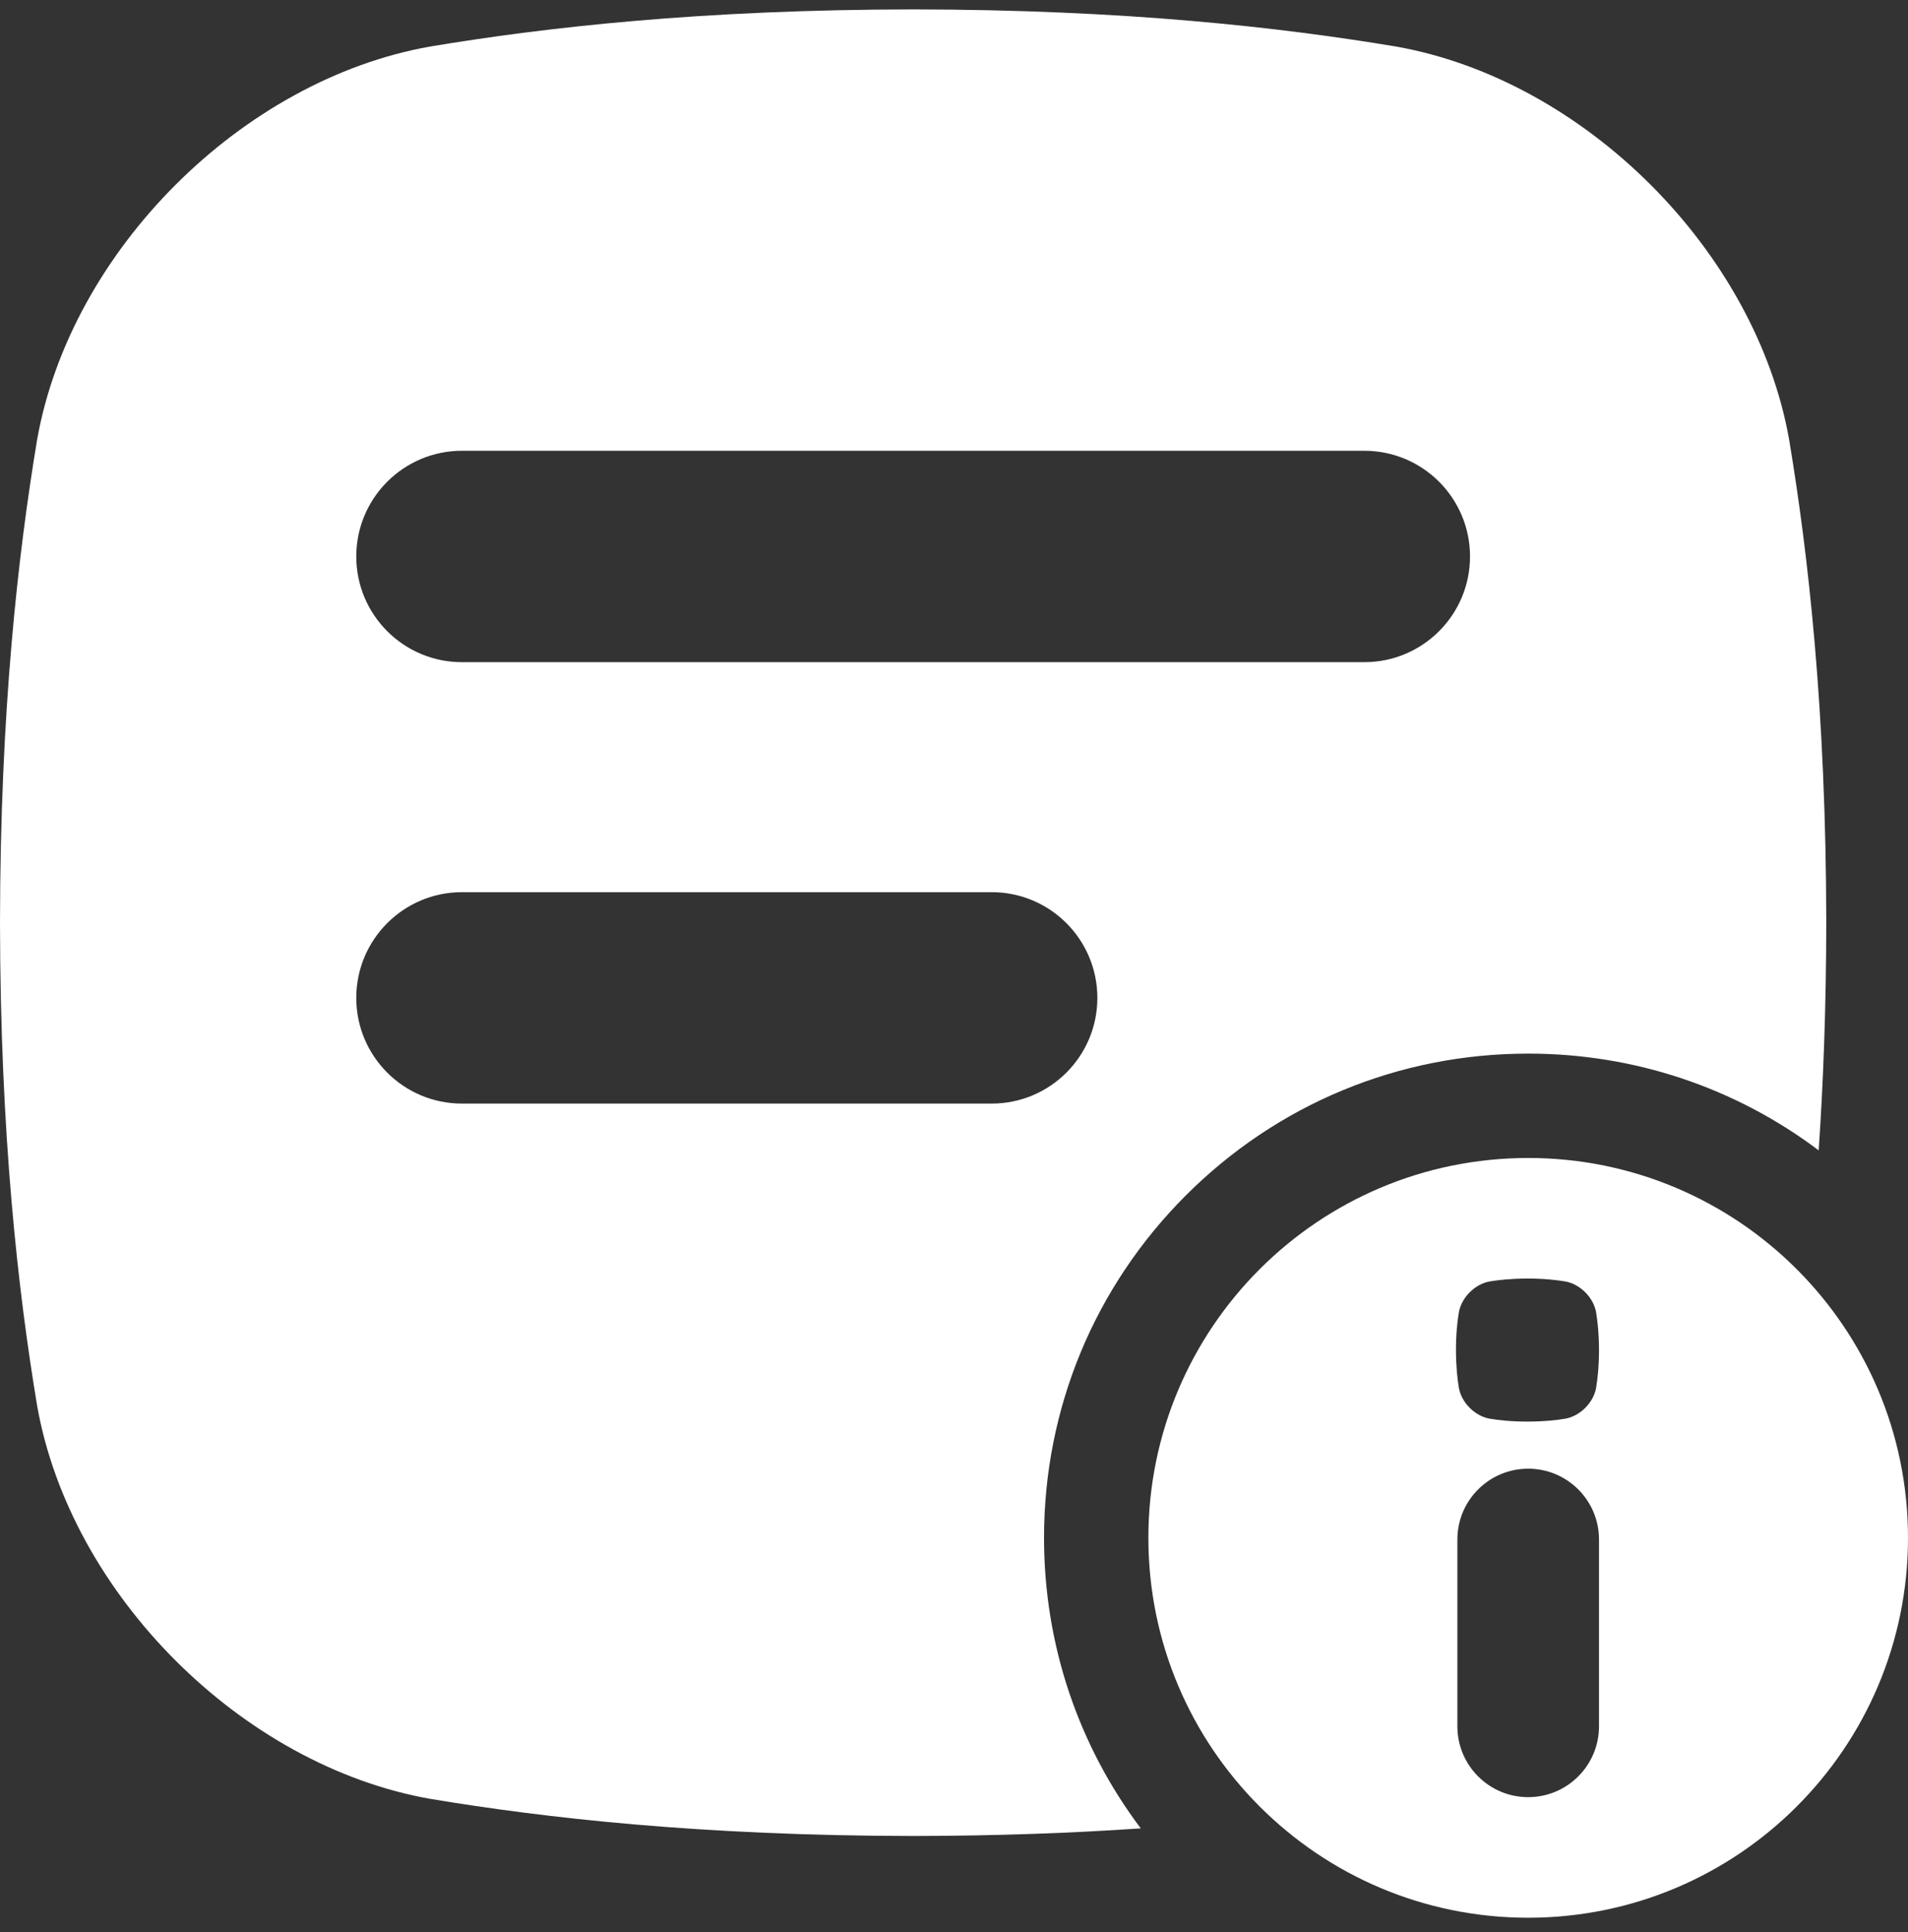
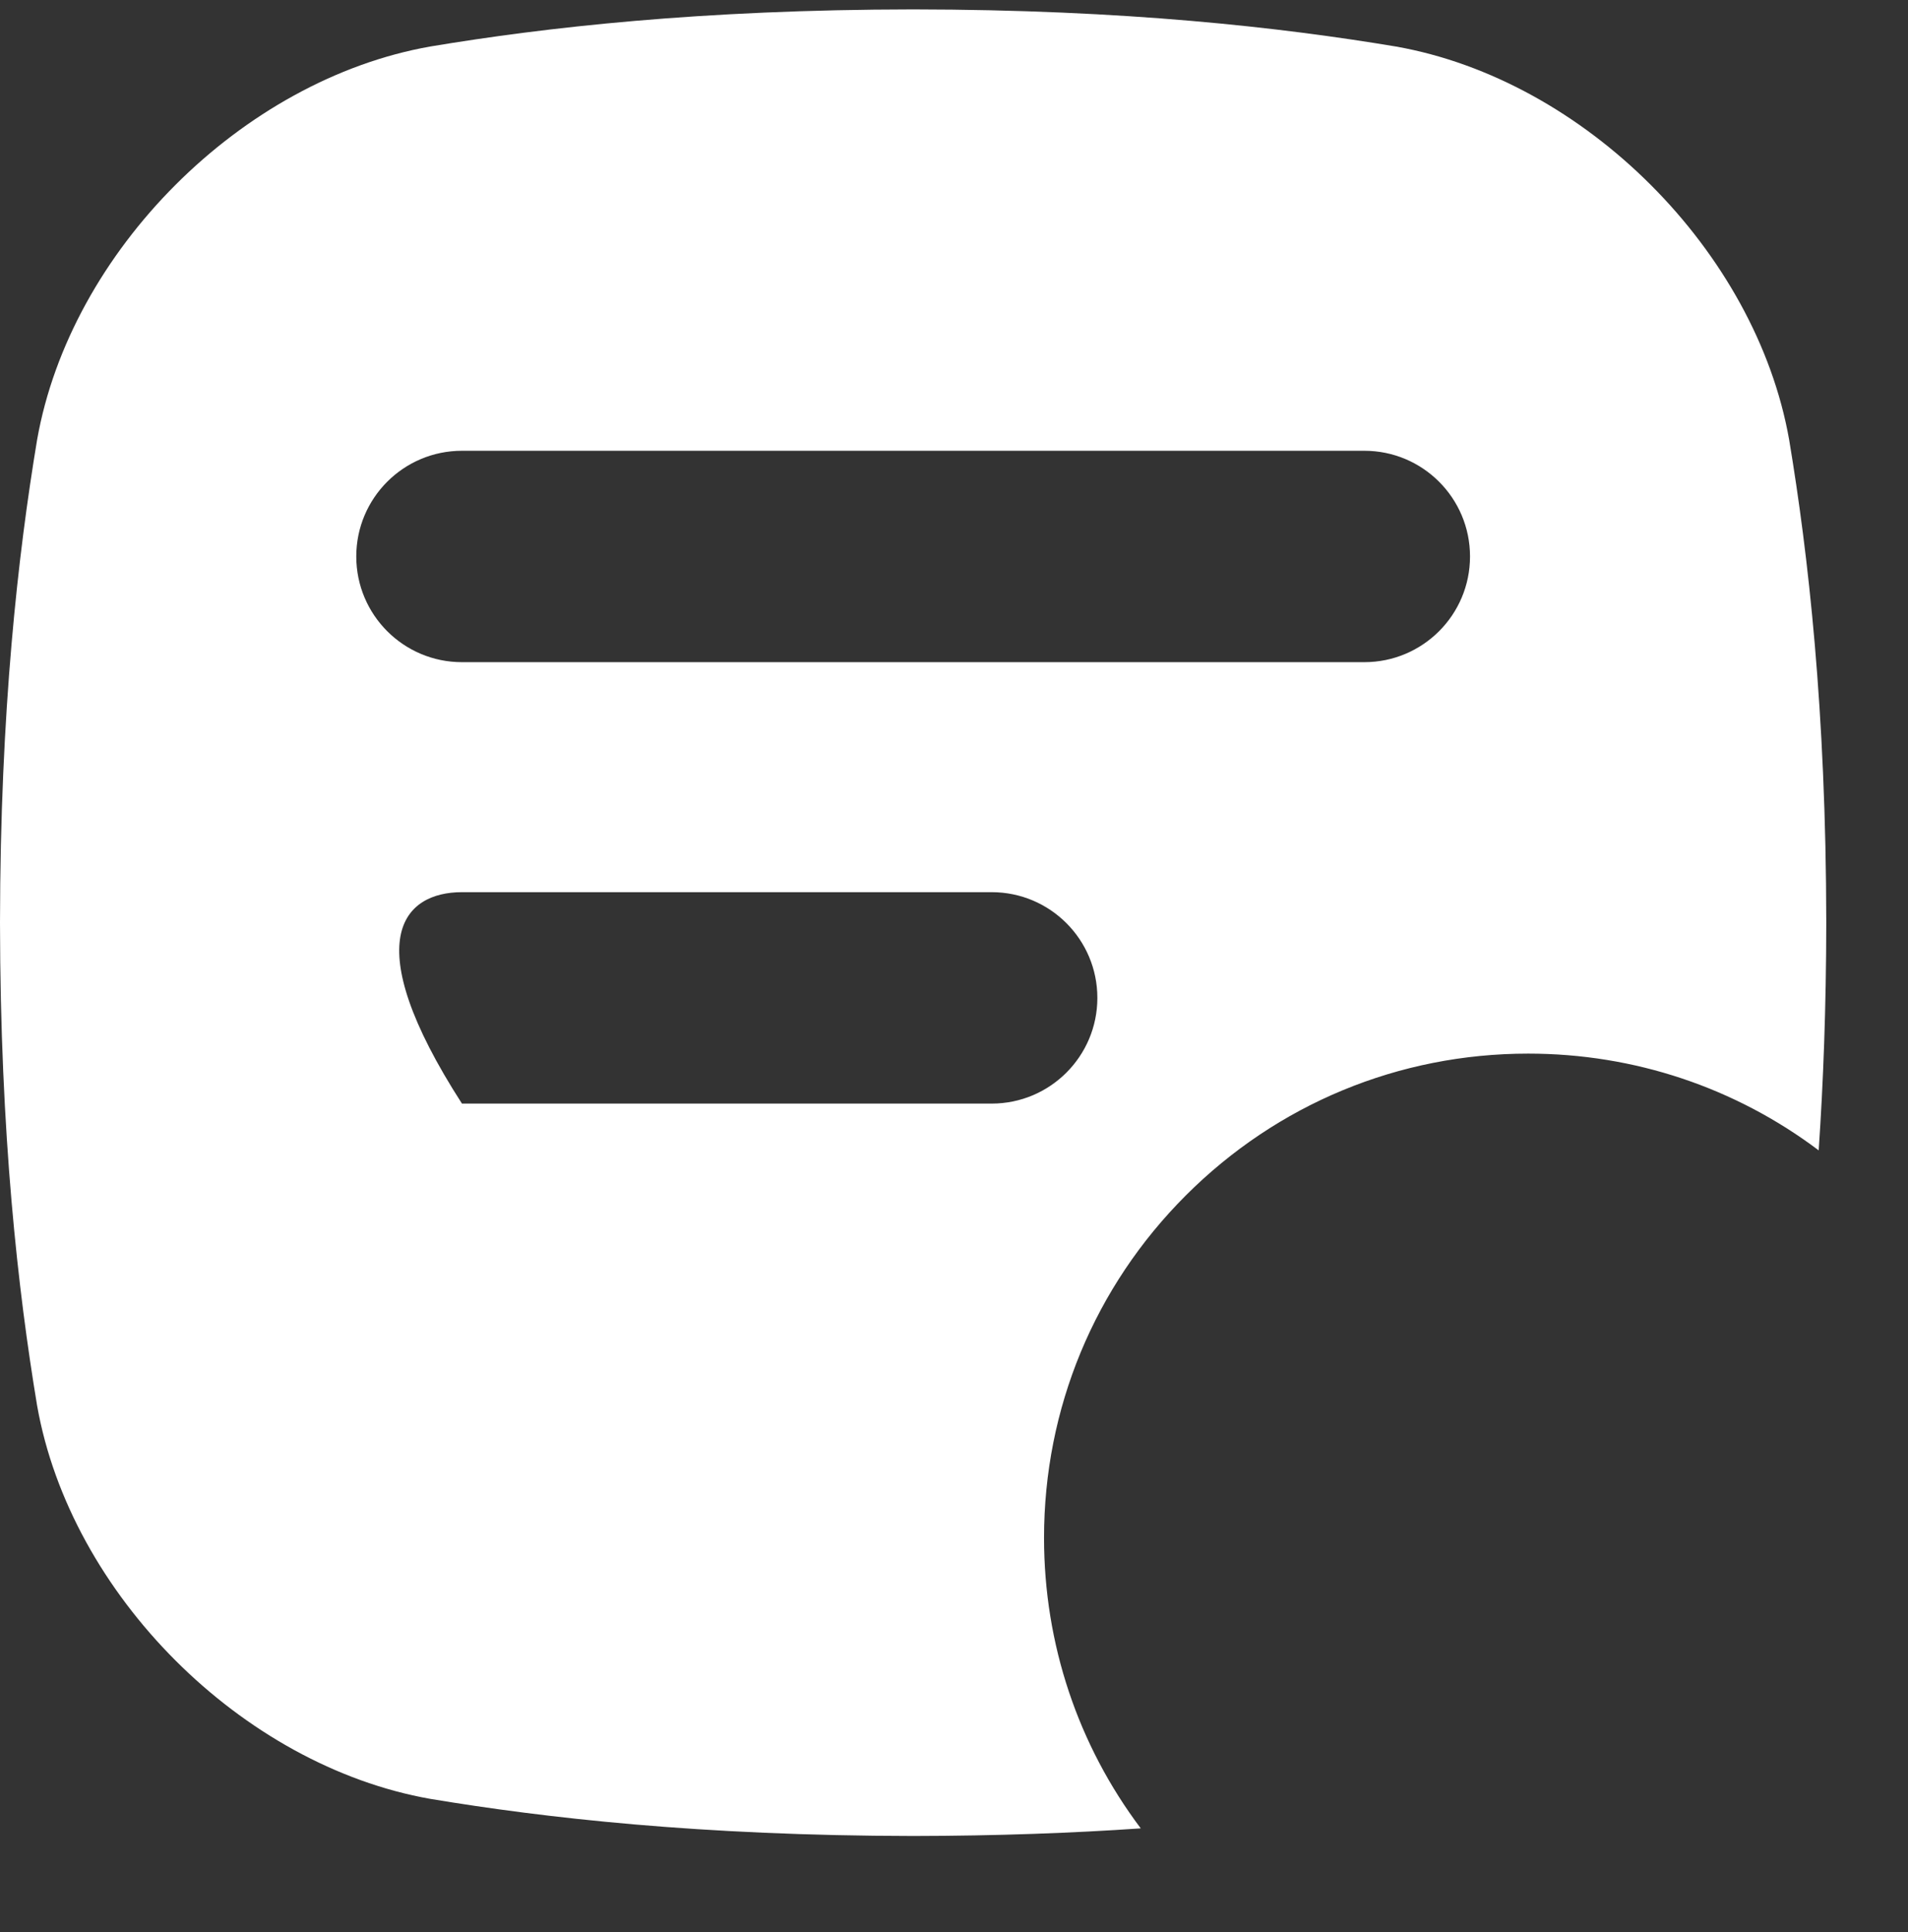
<svg xmlns="http://www.w3.org/2000/svg" width="80" height="81" viewBox="0 0 80 81" fill="none">
  <rect x="0" y="0" width="80" height="81" fill="#333333" stroke="none" />
  <g clip-path="url(#clip0_60_491)">
-     <path d="M43.775 64.469C43.775 59.047 45.886 53.948 49.72 50.114C53.555 46.279 58.652 44.169 64.075 44.169C68.527 44.169 72.759 45.594 76.255 48.225C76.448 45.394 76.569 42.226 76.573 38.681C76.564 29.764 75.816 23.234 75.017 18.436C73.62 10.53 66.439 3.348 58.533 1.951C53.734 1.151 47.205 0.403 38.286 0.394C29.369 0.403 22.837 1.151 18.039 1.95C10.134 3.347 2.953 10.528 1.556 18.434C0.758 23.233 0.011 29.762 0 38.679C0.011 47.597 0.758 54.128 1.556 58.926C2.953 66.833 10.134 74.014 18.041 75.411C22.839 76.209 29.369 76.956 38.288 76.967C41.833 76.962 45 76.842 47.831 76.648C45.2 73.153 43.775 68.922 43.775 64.469ZM19.369 18.897H57.205C59.652 18.897 61.636 20.881 61.636 23.328C61.636 25.775 59.652 27.759 57.205 27.759H19.369C16.922 27.759 14.938 25.775 14.938 23.328C14.938 20.881 16.922 18.897 19.369 18.897ZM19.369 46.264C16.922 46.264 14.938 44.279 14.938 41.833C14.938 39.386 16.922 37.401 19.369 37.401H41.58C44.027 37.401 46.011 39.386 46.011 41.833C46.011 44.279 44.027 46.264 41.58 46.264H19.369Z" fill="white" />
-     <path d="M64.075 48.544C55.28 48.544 48.15 55.673 48.15 64.469C48.15 73.264 55.28 80.394 64.075 80.394C72.871 80.394 80 73.264 80 64.469C80 55.673 72.871 48.544 64.075 48.544ZM67.044 72.37C67.044 74.009 65.714 75.339 64.075 75.339C62.436 75.339 61.106 74.009 61.106 72.37V64.537C61.106 62.898 62.436 61.569 64.075 61.569C65.714 61.569 67.044 62.898 67.044 64.537V72.37ZM66.922 58.183C66.813 58.801 66.25 59.364 65.631 59.473C65.256 59.536 64.744 59.594 64.046 59.595C63.347 59.595 62.836 59.536 62.459 59.473C61.841 59.364 61.278 58.801 61.169 58.183C61.106 57.808 61.049 57.295 61.047 56.597C61.047 55.898 61.106 55.387 61.169 55.011C61.278 54.392 61.841 53.83 62.459 53.72C62.834 53.658 63.347 53.6 64.046 53.598C64.744 53.598 65.255 53.658 65.631 53.72C66.25 53.83 66.813 54.392 66.922 55.011C66.984 55.386 67.042 55.898 67.044 56.597C67.044 57.295 66.984 57.806 66.922 58.183Z" fill="white" />
+     <path d="M43.775 64.469C43.775 59.047 45.886 53.948 49.72 50.114C53.555 46.279 58.652 44.169 64.075 44.169C68.527 44.169 72.759 45.594 76.255 48.225C76.448 45.394 76.569 42.226 76.573 38.681C76.564 29.764 75.816 23.234 75.017 18.436C73.62 10.53 66.439 3.348 58.533 1.951C53.734 1.151 47.205 0.403 38.286 0.394C29.369 0.403 22.837 1.151 18.039 1.95C10.134 3.347 2.953 10.528 1.556 18.434C0.758 23.233 0.011 29.762 0 38.679C0.011 47.597 0.758 54.128 1.556 58.926C2.953 66.833 10.134 74.014 18.041 75.411C22.839 76.209 29.369 76.956 38.288 76.967C41.833 76.962 45 76.842 47.831 76.648C45.2 73.153 43.775 68.922 43.775 64.469ZM19.369 18.897H57.205C59.652 18.897 61.636 20.881 61.636 23.328C61.636 25.775 59.652 27.759 57.205 27.759H19.369C16.922 27.759 14.938 25.775 14.938 23.328C14.938 20.881 16.922 18.897 19.369 18.897ZM19.369 46.264C14.938 39.386 16.922 37.401 19.369 37.401H41.58C44.027 37.401 46.011 39.386 46.011 41.833C46.011 44.279 44.027 46.264 41.58 46.264H19.369Z" fill="white" />
  </g>
  <defs>
    <clipPath id="clip0_60_491">
      <rect width="80" height="80" fill="white" transform="translate(0 0.394)" />
    </clipPath>
  </defs>
</svg>